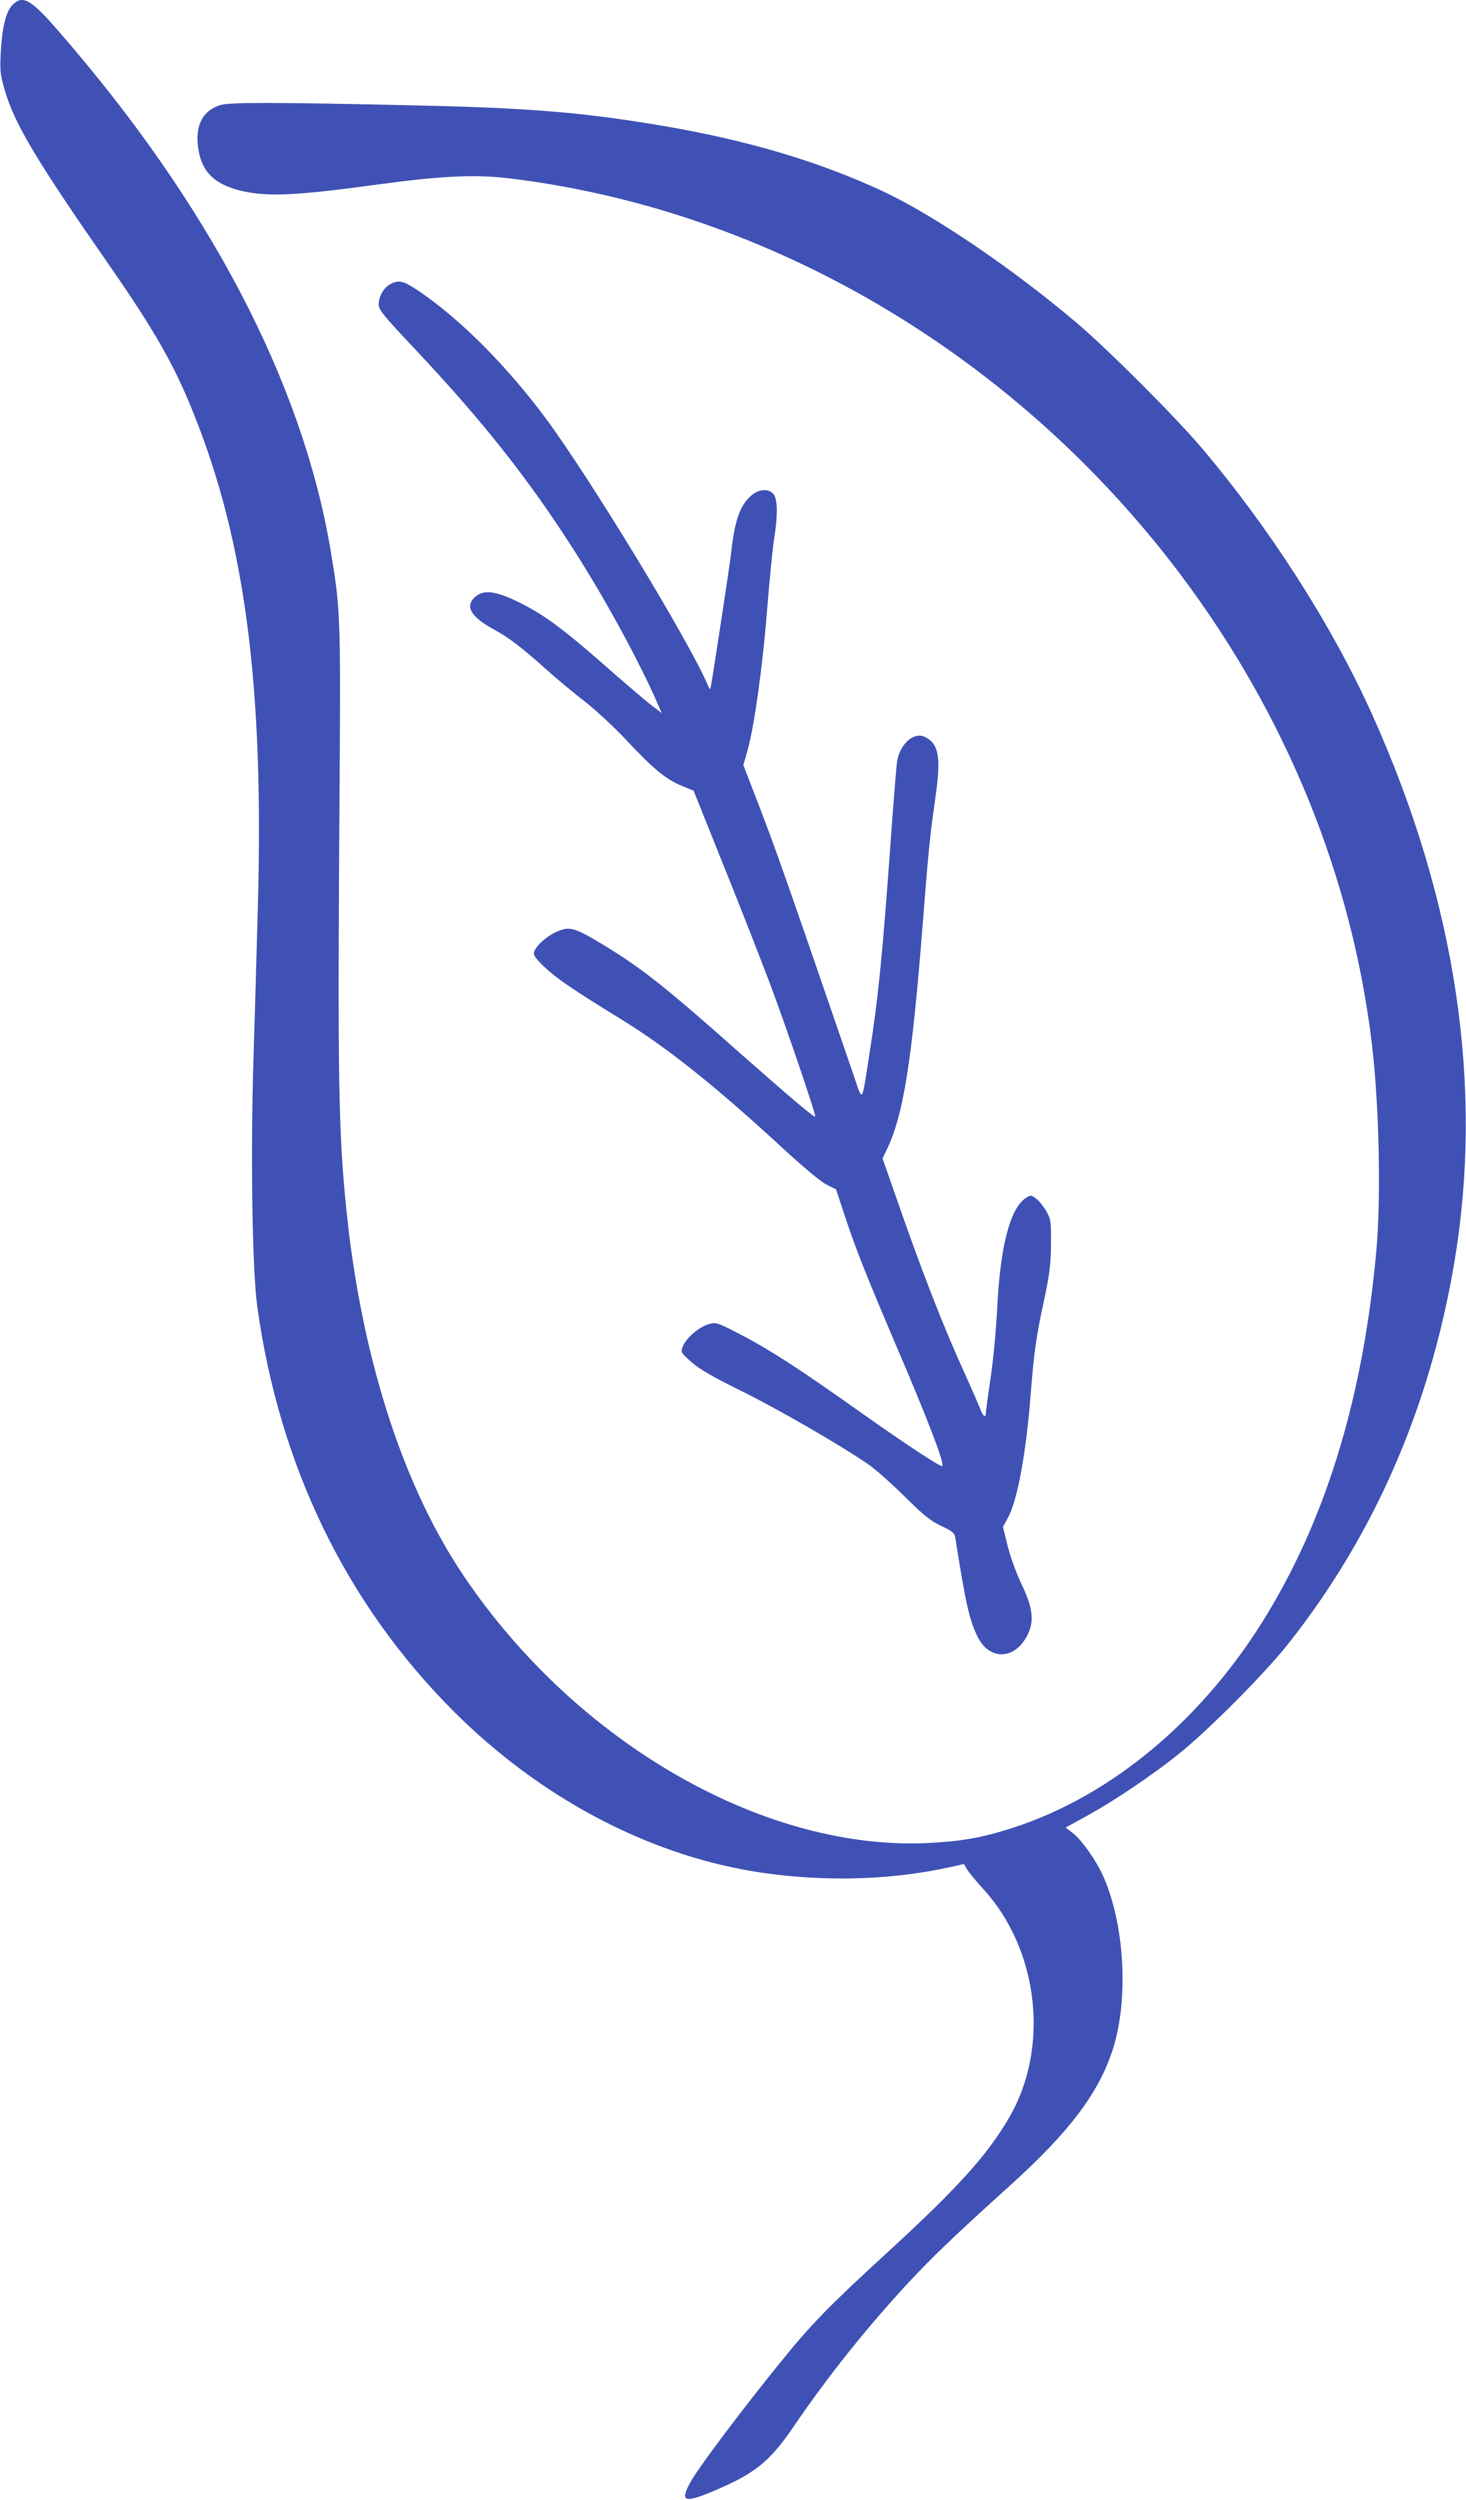
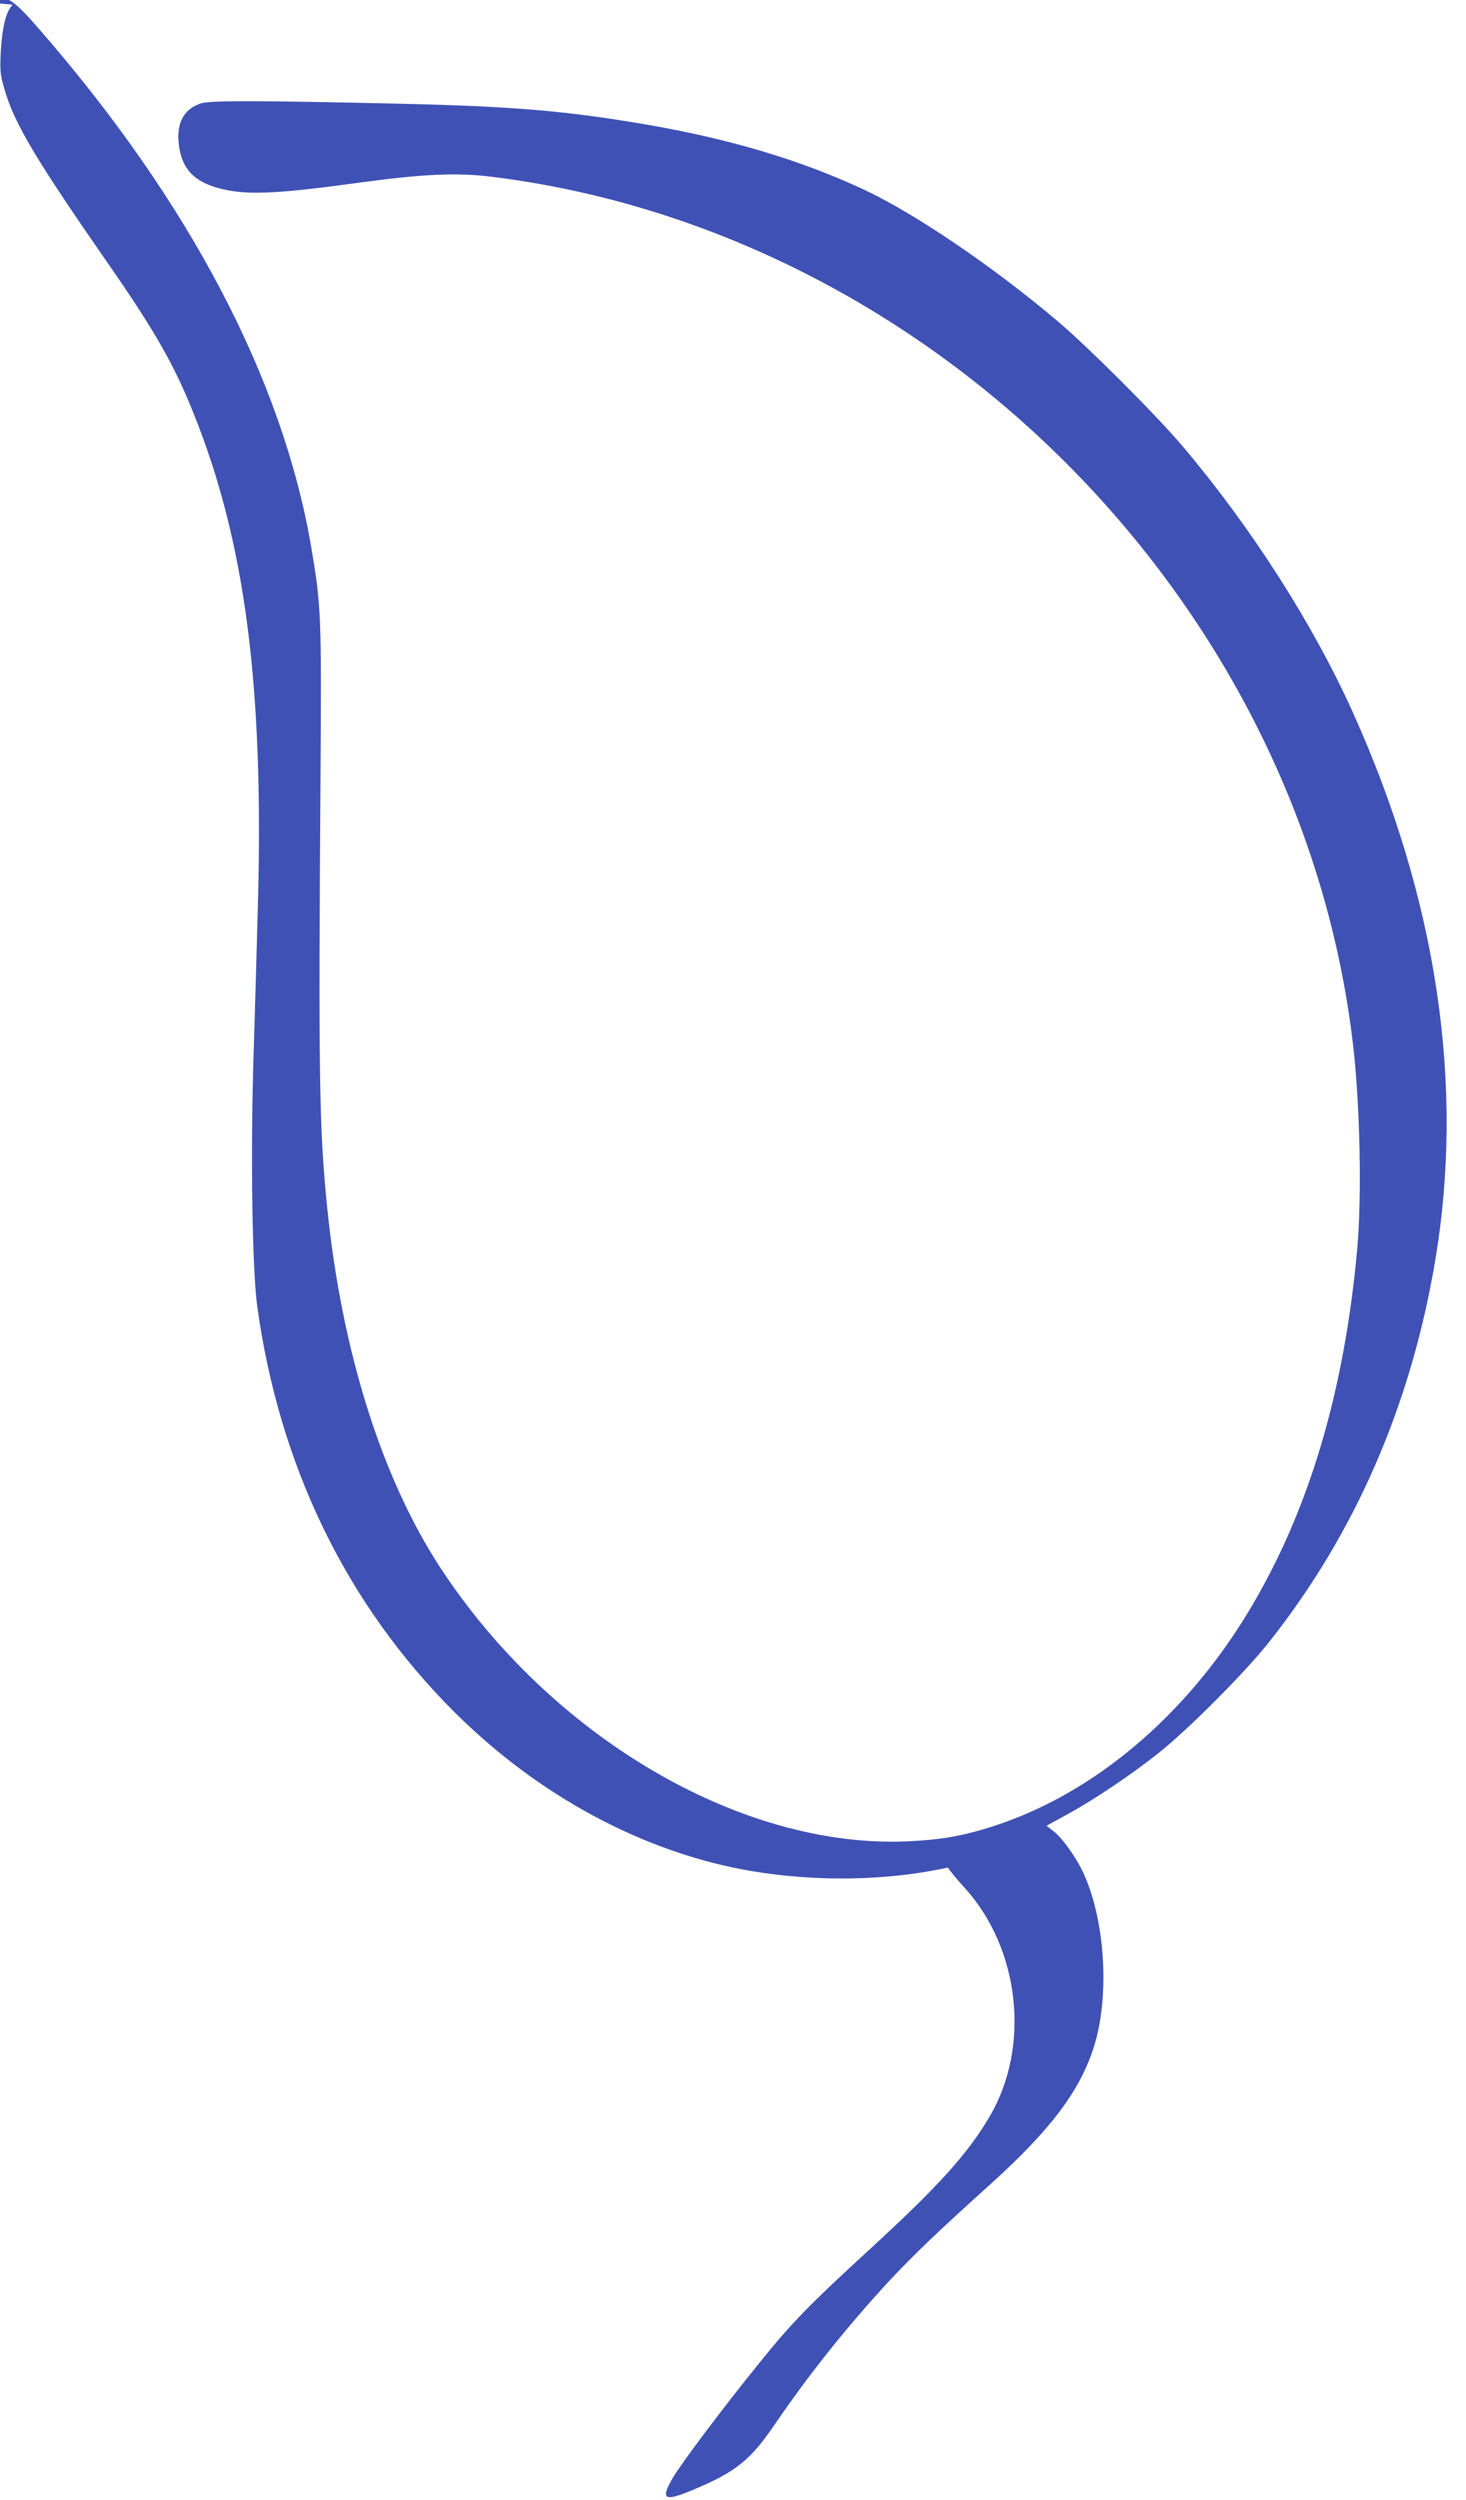
<svg xmlns="http://www.w3.org/2000/svg" version="1.0" width="751pt" height="1280pt" viewBox="0 0 751 1280" preserveAspectRatio="xMidYMid meet">
  <g transform="translate(0,1280) scale(0.1,-0.1)" fill="#3f51b5" stroke="none">
-     <path d="M65 12776 c-34 -34 -54 -114 -61 -241 -5 -100 -3 -118 21 -199 50 -171 163 -360 536 -896 233 -336 332 -509 432 -760 263 -655 359 -1394 328 -2518 -6 -229 -16 -574 -22 -767 -16 -500 -7 -1097 19 -1285 113 -817 457 -1524 1008 -2074 435 -434 976 -723 1524 -816 336 -56 695 -50 1006 18 l82 18 16 -27 c9 -15 47 -62 86 -104 283 -312 338 -813 128 -1170 -113 -192 -262 -357 -613 -679 -314 -288 -399 -375 -566 -582 -181 -223 -397 -510 -444 -589 -66 -113 -45 -125 108 -60 213 89 290 151 412 330 175 257 374 506 587 736 126 135 248 252 520 497 308 278 460 479 531 707 80 256 57 639 -53 882 -37 82 -110 184 -156 219 l-35 27 108 59 c143 79 333 207 468 315 150 119 441 411 563 565 441 556 727 1212 852 1953 152 900 9 1852 -420 2805 -205 456 -524 954 -876 1369 -138 162 -473 497 -635 635 -330 280 -735 555 -999 678 -323 150 -684 258 -1115 332 -410 70 -685 93 -1260 106 -753 17 -974 17 -1020 1 -86 -29 -124 -101 -111 -209 14 -120 72 -186 195 -222 141 -40 286 -35 731 26 322 44 499 52 676 30 1334 -164 2589 -907 3434 -2031 541 -721 878 -1550 979 -2410 36 -308 46 -776 22 -1045 -66 -735 -248 -1346 -554 -1855 -323 -538 -795 -937 -1307 -1103 -161 -52 -271 -71 -450 -79 -852 -34 -1822 537 -2390 1407 -297 457 -500 1101 -575 1830 -42 412 -46 659 -35 2240 5 799 3 849 -46 1140 -145 865 -626 1780 -1398 2665 -137 158 -180 182 -231 131z" />
-     <path d="M1998 11344 c-33 -18 -58 -62 -58 -104 0 -26 27 -59 176 -217 356 -377 594 -678 830 -1049 156 -243 338 -579 425 -782 l19 -43 -58 44 c-31 25 -115 96 -186 158 -251 222 -351 297 -481 362 -128 64 -191 71 -236 26 -46 -46 -15 -98 96 -159 80 -43 147 -94 274 -208 58 -52 149 -127 201 -167 52 -41 149 -130 214 -200 135 -144 200 -197 282 -230 l57 -23 154 -384 c85 -210 190 -480 235 -598 84 -223 240 -681 234 -687 -5 -6 -129 99 -384 324 -384 341 -508 439 -709 560 -142 85 -165 91 -230 63 -51 -22 -105 -69 -117 -104 -5 -15 6 -32 52 -76 62 -59 147 -117 388 -265 240 -147 487 -344 834 -664 102 -94 195 -172 224 -186 l49 -25 47 -142 c56 -169 111 -306 255 -644 165 -384 255 -618 242 -630 -7 -7 -184 109 -427 281 -303 215 -456 314 -602 390 -121 63 -129 66 -165 56 -49 -13 -116 -70 -134 -112 -13 -32 -13 -33 42 -82 39 -35 107 -75 249 -145 186 -91 517 -282 659 -380 36 -25 120 -99 186 -165 96 -95 133 -125 187 -150 58 -27 68 -36 72 -62 53 -334 71 -417 113 -503 58 -122 186 -123 252 -2 41 73 34 143 -23 263 -26 53 -59 142 -73 198 l-25 101 26 48 c48 88 92 326 116 630 16 211 29 302 68 480 29 136 35 187 36 290 1 116 -1 128 -24 169 -14 24 -37 53 -52 64 -26 19 -28 19 -53 3 -80 -52 -130 -244 -146 -554 -5 -107 -20 -271 -34 -365 -14 -94 -25 -177 -25 -184 0 -26 -16 -12 -29 25 -8 20 -41 96 -73 167 -113 246 -226 536 -358 917 l-69 197 21 43 c85 176 128 441 183 1133 30 387 39 477 66 665 31 212 19 282 -53 317 -55 27 -125 -33 -142 -122 -3 -16 -17 -187 -31 -380 -44 -616 -66 -837 -111 -1120 -40 -258 -34 -248 -76 -125 -360 1049 -407 1181 -503 1429 l-67 174 21 73 c34 117 79 439 101 725 12 145 27 306 35 356 20 122 19 202 -1 231 -22 31 -74 30 -114 -4 -59 -50 -87 -129 -105 -299 -6 -52 -84 -568 -101 -665 -6 -35 -6 -35 -17 -10 -94 223 -600 1055 -829 1365 -201 271 -440 511 -653 655 -78 53 -103 59 -147 34z" />
+     <path d="M65 12776 c-34 -34 -54 -114 -61 -241 -5 -100 -3 -118 21 -199 50 -171 163 -360 536 -896 233 -336 332 -509 432 -760 263 -655 359 -1394 328 -2518 -6 -229 -16 -574 -22 -767 -16 -500 -7 -1097 19 -1285 113 -817 457 -1524 1008 -2074 435 -434 976 -723 1524 -816 336 -56 695 -50 1006 18 c9 -15 47 -62 86 -104 283 -312 338 -813 128 -1170 -113 -192 -262 -357 -613 -679 -314 -288 -399 -375 -566 -582 -181 -223 -397 -510 -444 -589 -66 -113 -45 -125 108 -60 213 89 290 151 412 330 175 257 374 506 587 736 126 135 248 252 520 497 308 278 460 479 531 707 80 256 57 639 -53 882 -37 82 -110 184 -156 219 l-35 27 108 59 c143 79 333 207 468 315 150 119 441 411 563 565 441 556 727 1212 852 1953 152 900 9 1852 -420 2805 -205 456 -524 954 -876 1369 -138 162 -473 497 -635 635 -330 280 -735 555 -999 678 -323 150 -684 258 -1115 332 -410 70 -685 93 -1260 106 -753 17 -974 17 -1020 1 -86 -29 -124 -101 -111 -209 14 -120 72 -186 195 -222 141 -40 286 -35 731 26 322 44 499 52 676 30 1334 -164 2589 -907 3434 -2031 541 -721 878 -1550 979 -2410 36 -308 46 -776 22 -1045 -66 -735 -248 -1346 -554 -1855 -323 -538 -795 -937 -1307 -1103 -161 -52 -271 -71 -450 -79 -852 -34 -1822 537 -2390 1407 -297 457 -500 1101 -575 1830 -42 412 -46 659 -35 2240 5 799 3 849 -46 1140 -145 865 -626 1780 -1398 2665 -137 158 -180 182 -231 131z" />
  </g>
</svg>